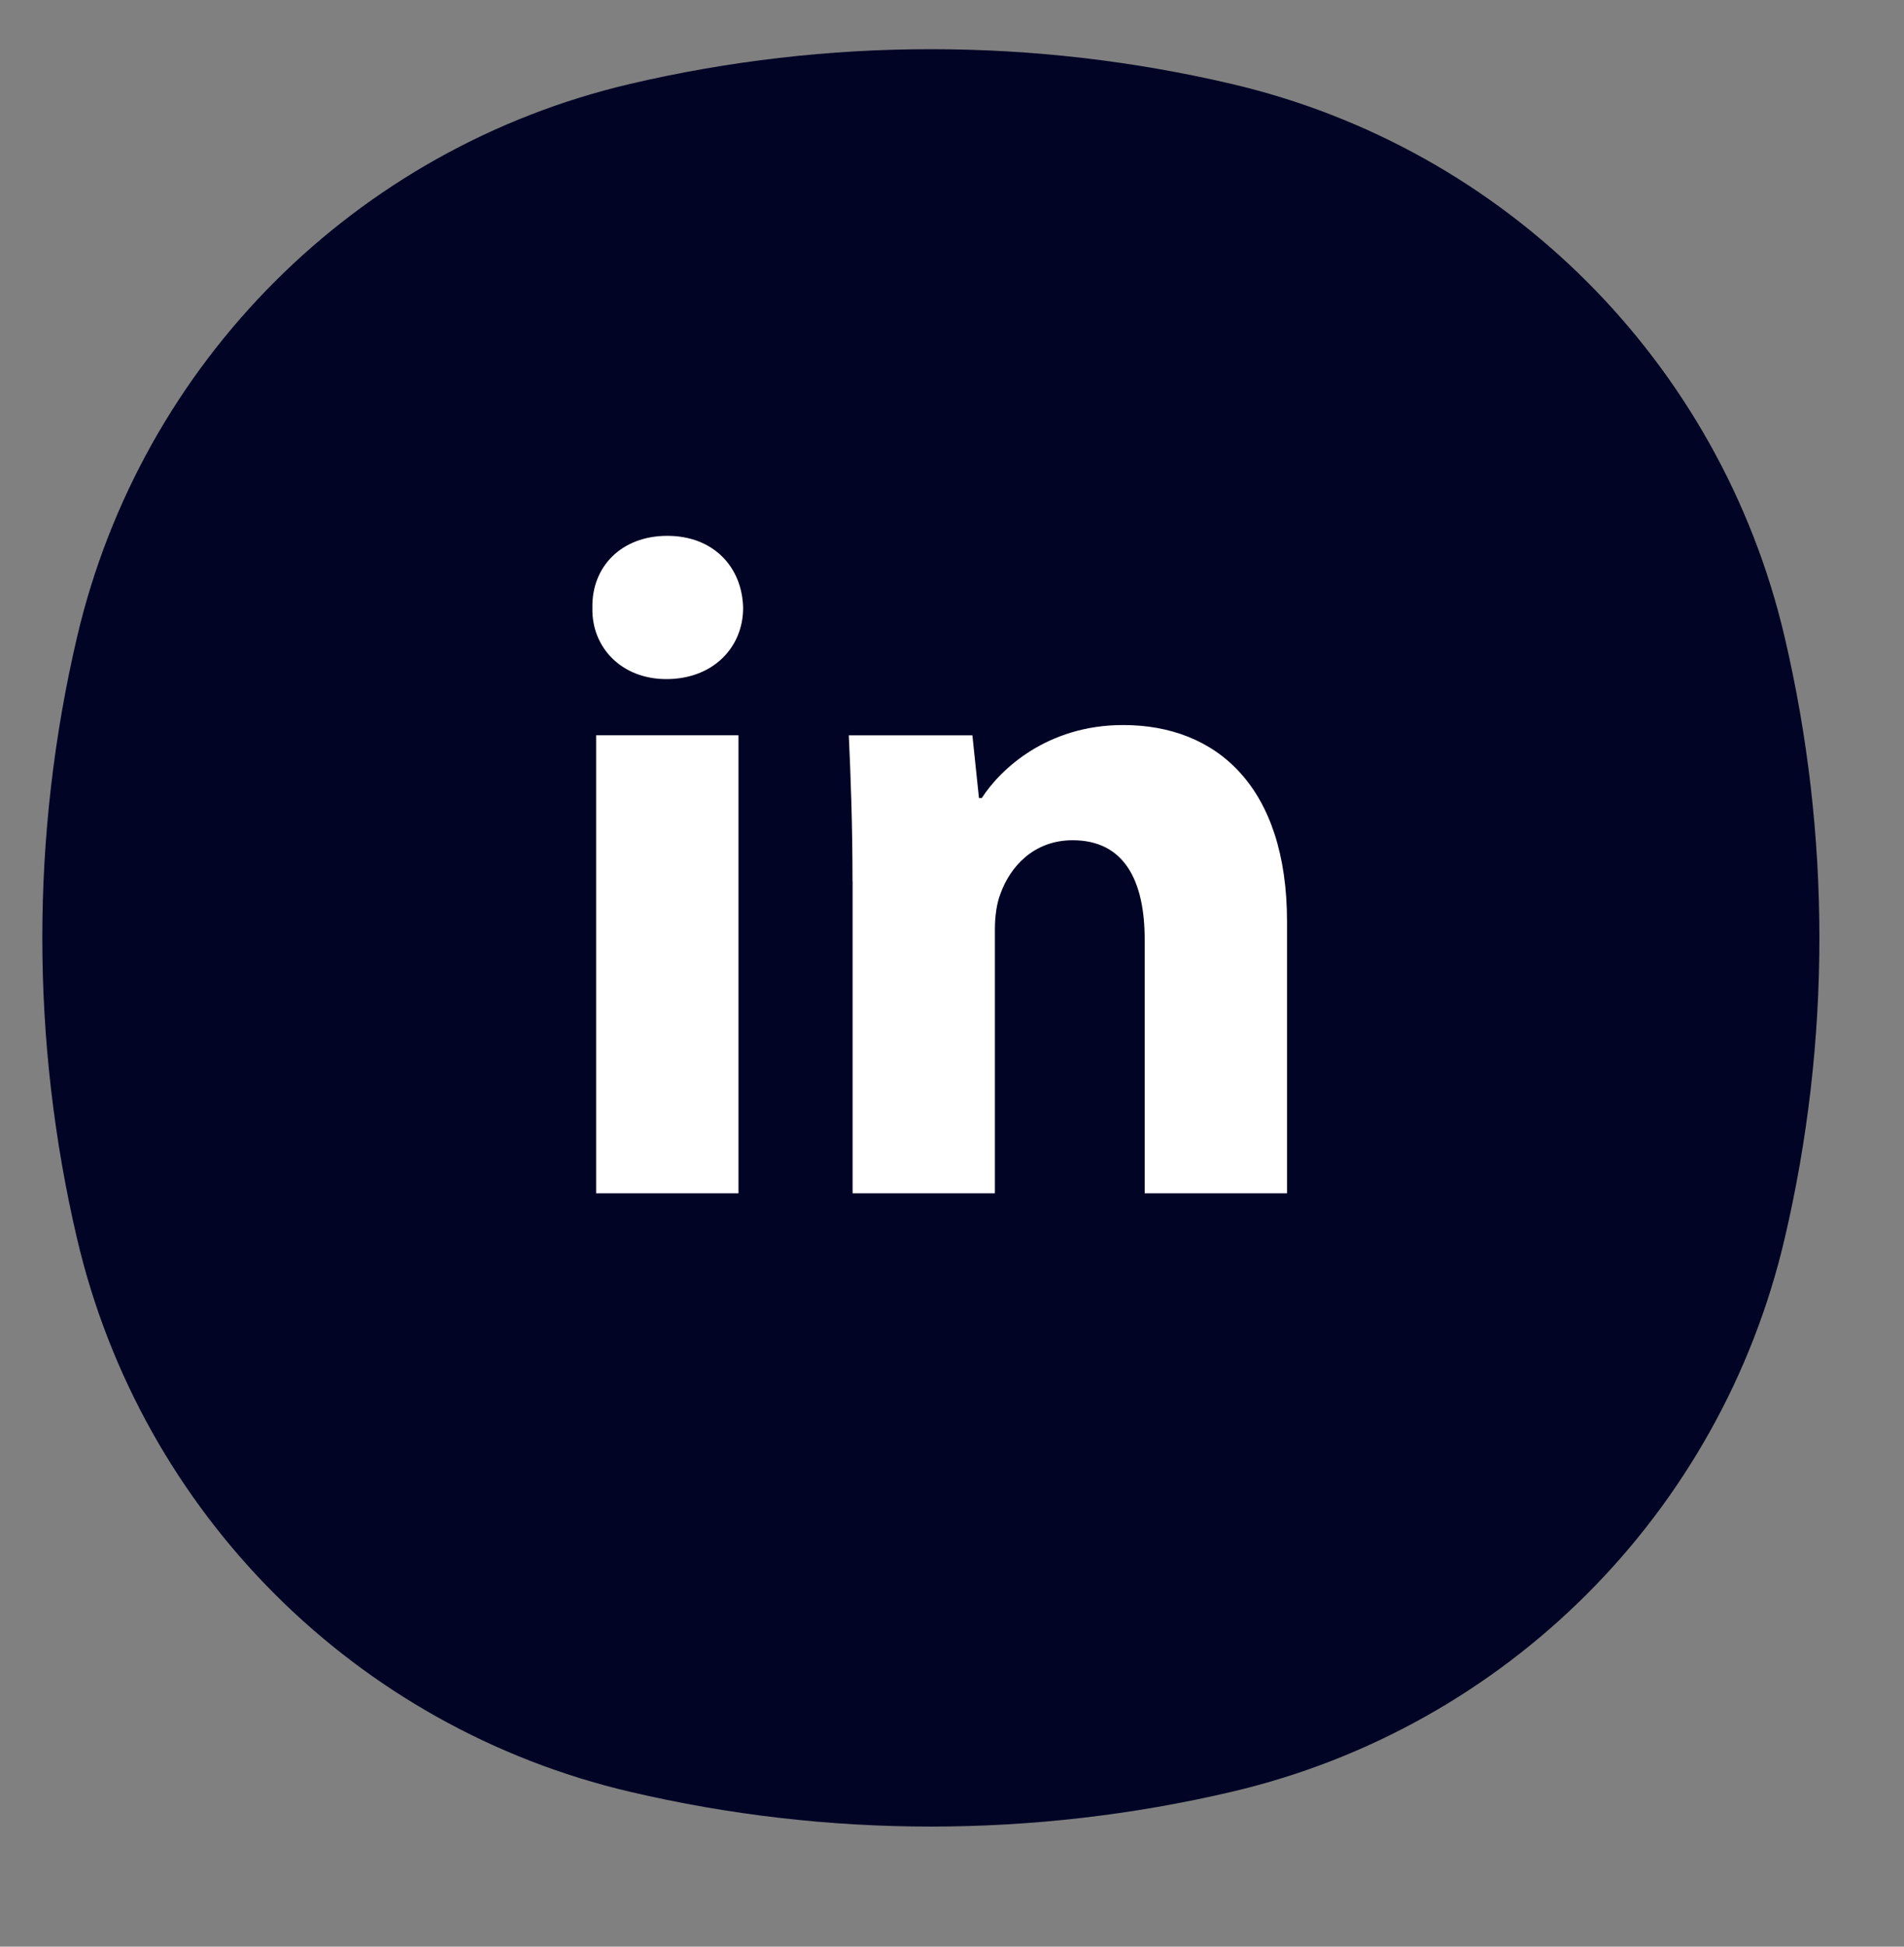
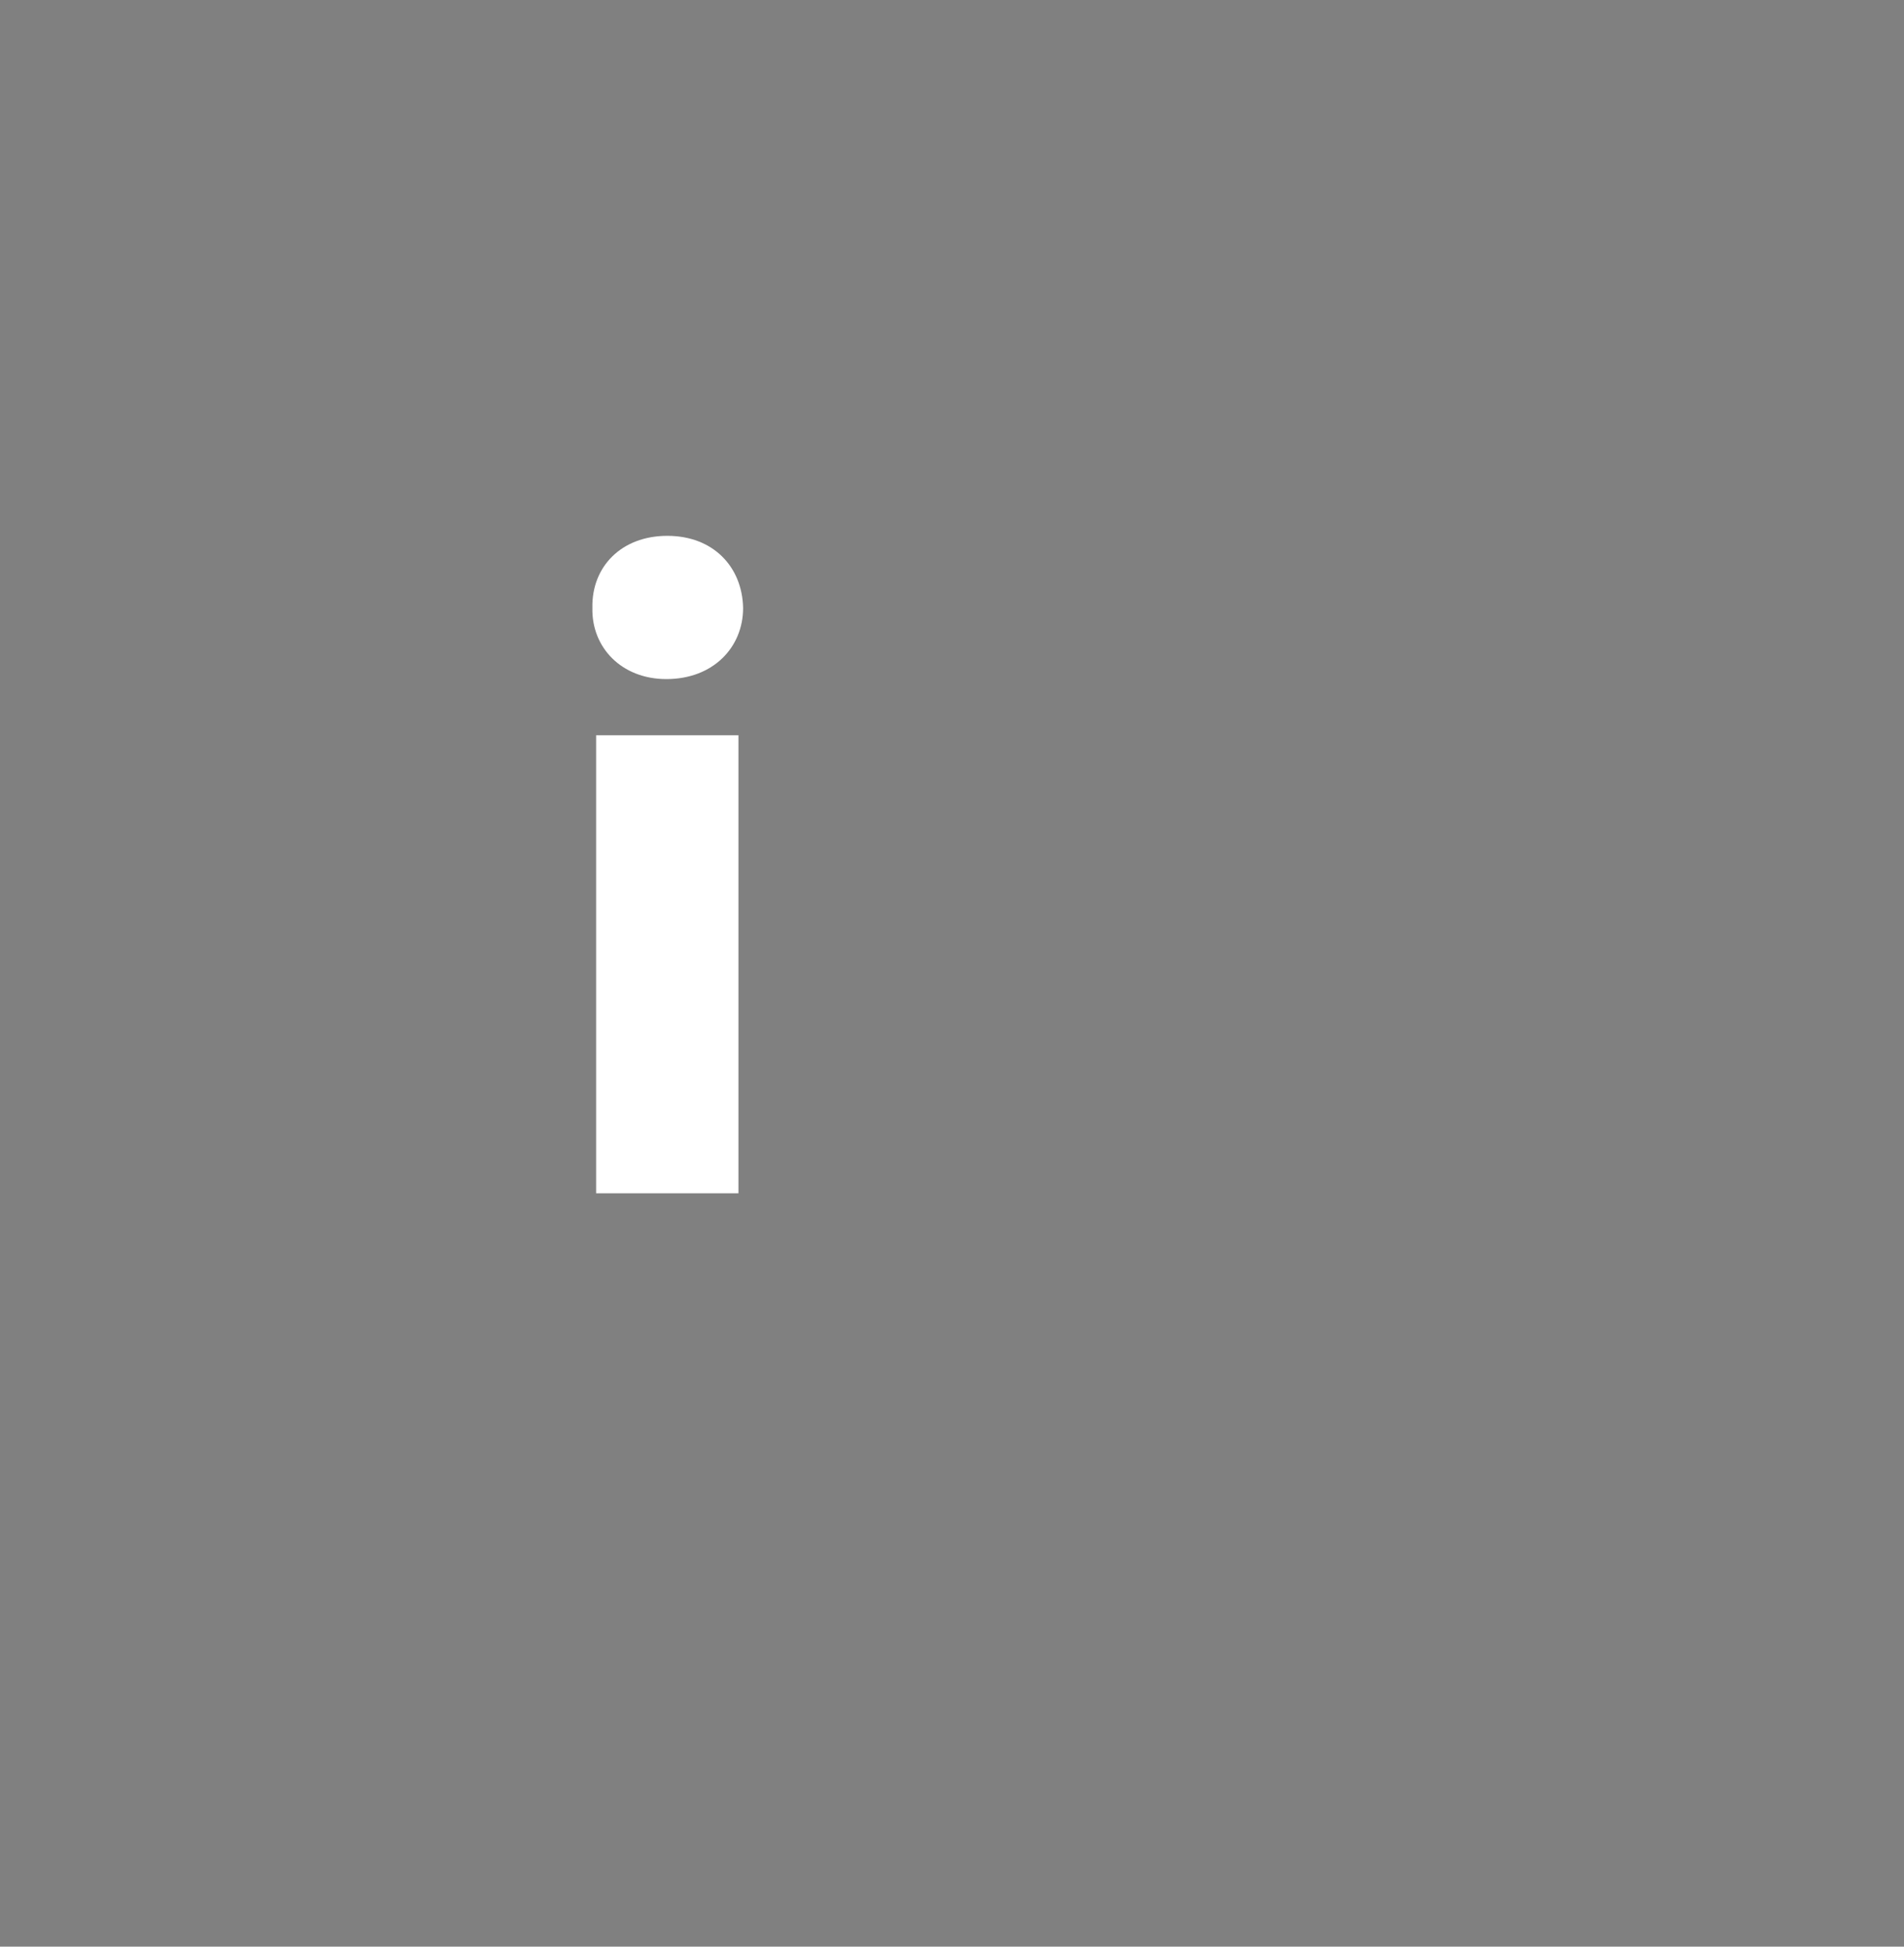
<svg xmlns="http://www.w3.org/2000/svg" width="45" height="46" viewBox="0 0 45 46" fill="none">
  <rect x="0" y="0" width="45" height="46" fill="#808080" stroke="none" />
-   <path d="M14.884 42.339C8.404 40.819 3.344 35.758 1.823 29.278C0.726 24.598 0.726 19.727 1.823 15.046C3.344 8.566 8.404 3.506 14.884 1.985C19.565 0.888 24.435 0.888 29.116 1.985C35.596 3.506 40.657 8.566 42.177 15.046C43.275 19.727 43.275 24.598 42.177 29.278C40.657 35.758 35.596 40.819 29.116 42.339C24.435 43.437 19.565 43.437 14.884 42.339Z" fill="#010425" />
  <path fill-rule="evenodd" clip-rule="evenodd" d="M17.563 14.366C17.563 15.296 16.856 16.047 15.749 16.047C14.686 16.047 13.979 15.296 14.001 14.366C13.979 13.392 14.686 12.662 15.771 12.662C16.856 12.662 17.542 13.392 17.563 14.366ZM14.089 28.198V17.375H17.453V28.197H14.089V28.198Z" fill="white" />
-   <path fill-rule="evenodd" clip-rule="evenodd" d="M20.149 20.828C20.149 19.478 20.105 18.327 20.061 17.376H22.982L23.137 18.858H23.204C23.646 18.172 24.753 17.133 26.545 17.133C28.758 17.133 30.418 18.594 30.418 21.779V28.198H27.054V22.201C27.054 20.805 26.568 19.855 25.351 19.855C24.421 19.855 23.868 20.496 23.647 21.116C23.558 21.337 23.514 21.646 23.514 21.957V28.198H20.151V20.828H20.149Z" fill="white" />
</svg>